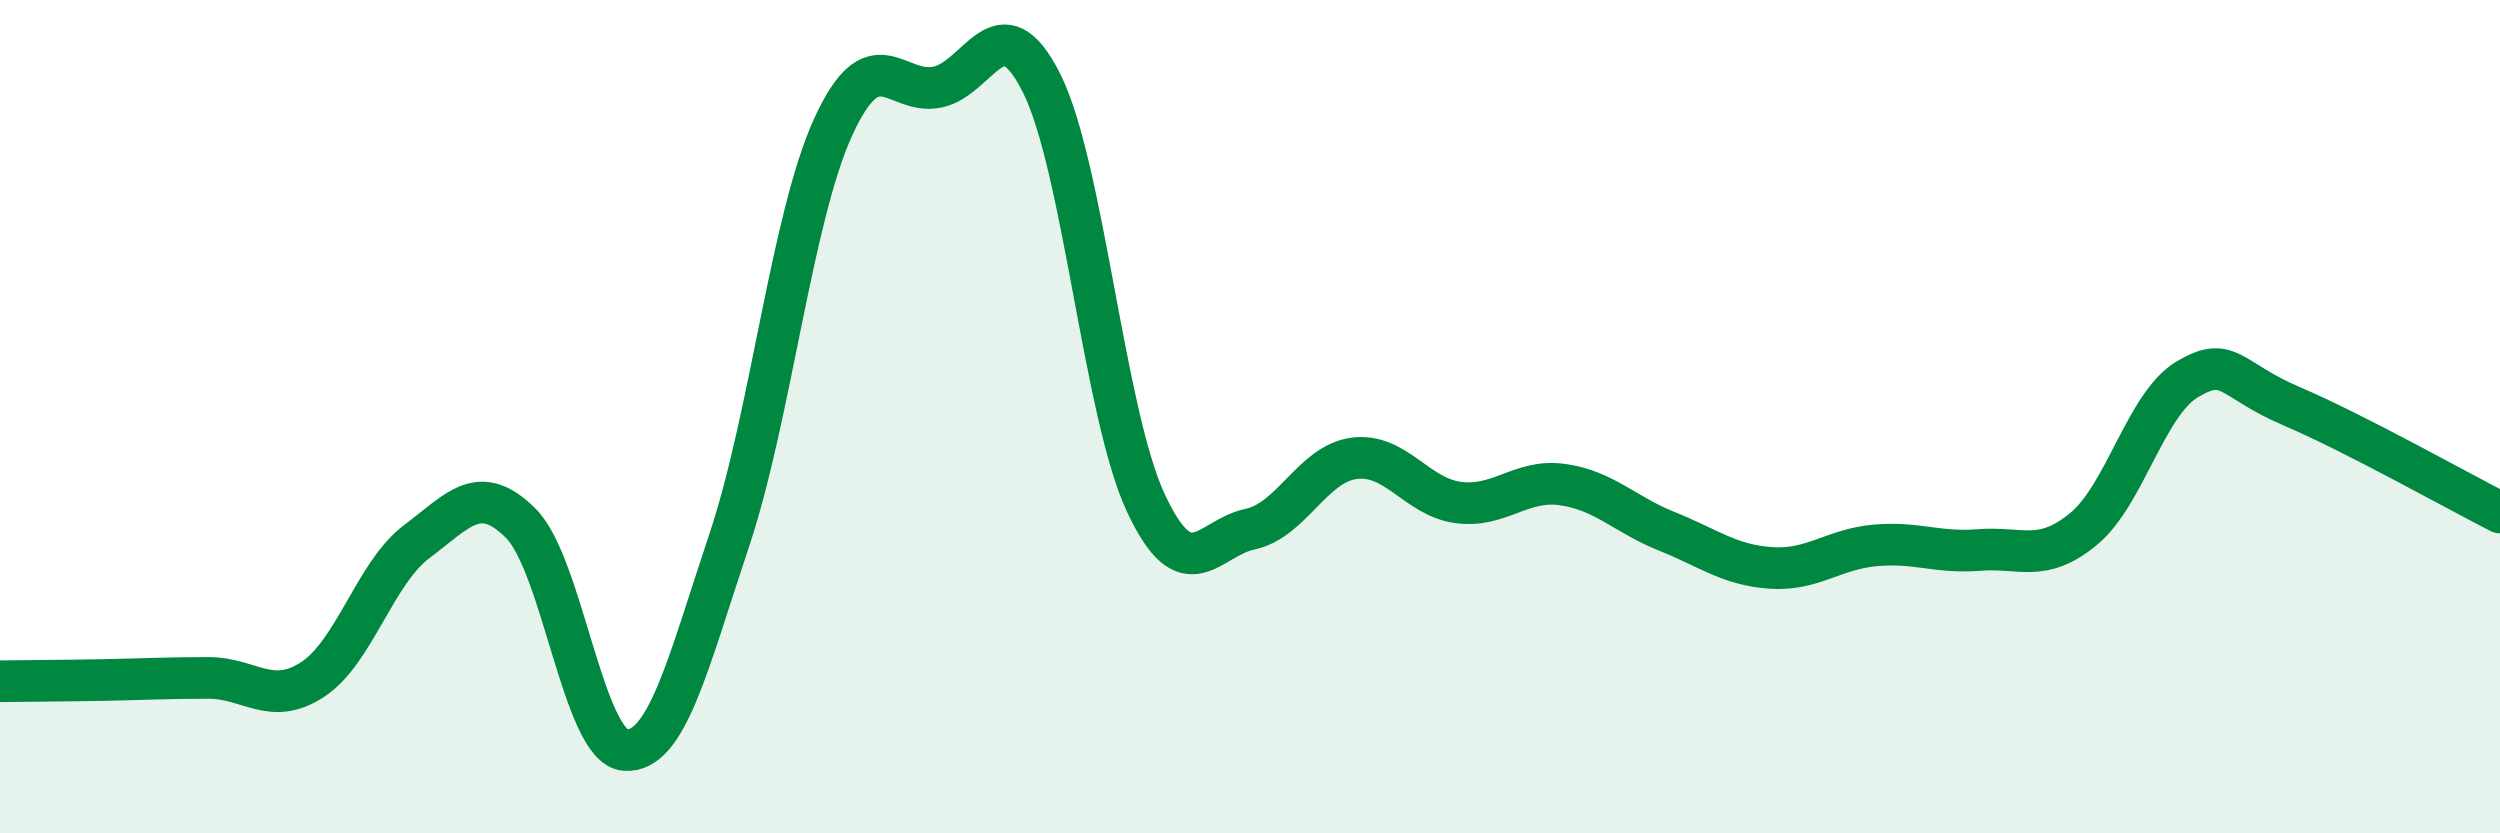
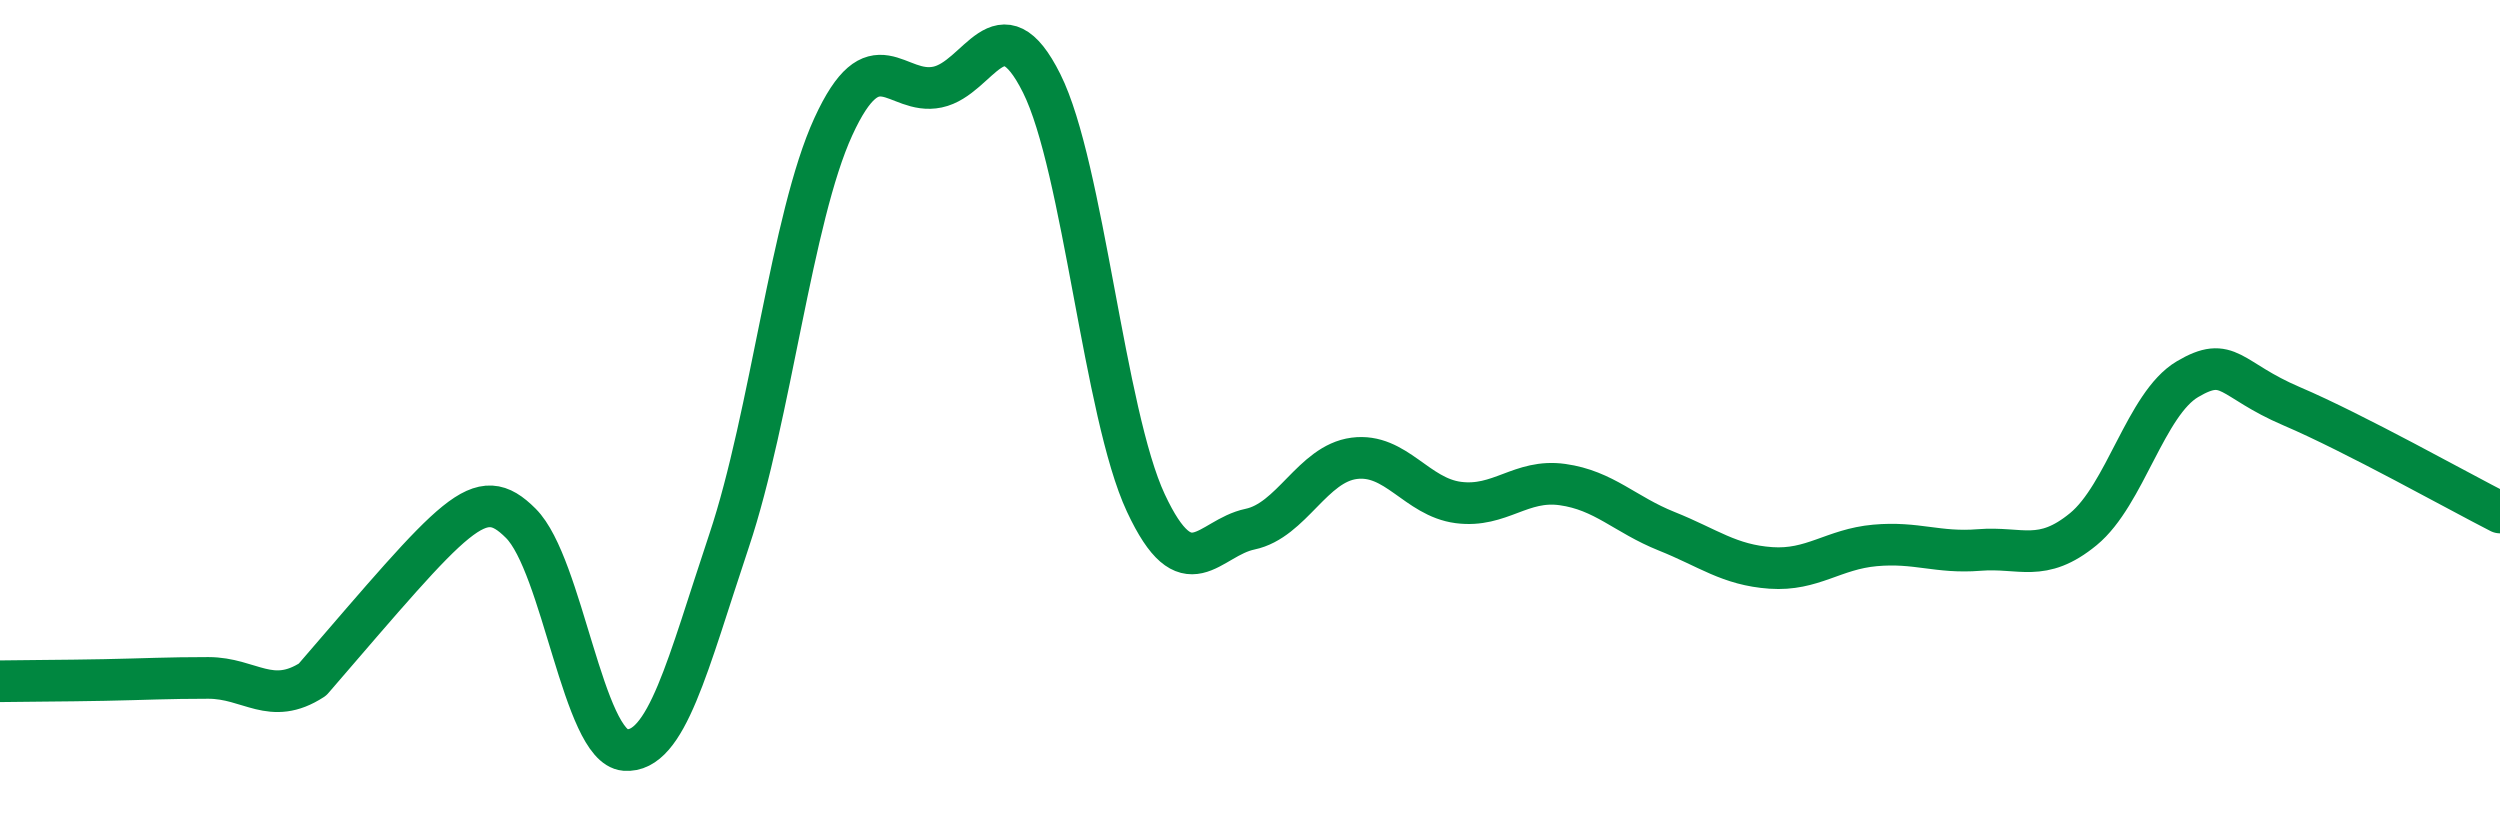
<svg xmlns="http://www.w3.org/2000/svg" width="60" height="20" viewBox="0 0 60 20">
-   <path d="M 0,16.35 C 0.5,16.34 1.5,16.34 2.5,16.32 C 3.5,16.3 4,16.27 5,16.27 C 6,16.27 6.5,16.96 7.5,16.31 C 8.5,15.66 9,13.75 10,13 C 11,12.25 11.5,11.56 12.5,12.56 C 13.5,13.56 14,17.92 15,18 C 16,18.08 16.5,15.96 17.5,12.97 C 18.5,9.98 19,5.22 20,3.04 C 21,0.86 21.5,2.3 22.5,2.09 C 23.5,1.88 24,0 25,2 C 26,4 26.5,9.93 27.5,12.07 C 28.5,14.21 29,12.91 30,12.7 C 31,12.49 31.5,11.13 32.5,11 C 33.5,10.87 34,11.93 35,12.06 C 36,12.19 36.5,11.49 37.5,11.63 C 38.5,11.77 39,12.35 40,12.75 C 41,13.15 41.5,13.56 42.5,13.63 C 43.5,13.7 44,13.18 45,13.09 C 46,13 46.5,13.28 47.5,13.2 C 48.5,13.12 49,13.52 50,12.7 C 51,11.88 51.5,9.69 52.5,9.1 C 53.5,8.51 53.5,9.11 55,9.75 C 56.5,10.39 59,11.79 60,12.3L60 20L0 20Z" fill="#008740" opacity="0.1" stroke-linecap="round" stroke-linejoin="round" />
-   <path d="M 0,16.35 C 0.5,16.34 1.5,16.34 2.5,16.32 C 3.5,16.3 4,16.27 5,16.27 C 6,16.27 6.5,16.96 7.5,16.31 C 8.5,15.66 9,13.75 10,13 C 11,12.25 11.5,11.56 12.5,12.56 C 13.5,13.56 14,17.92 15,18 C 16,18.08 16.5,15.96 17.5,12.97 C 18.5,9.98 19,5.22 20,3.04 C 21,0.86 21.5,2.3 22.5,2.09 C 23.5,1.88 24,0 25,2 C 26,4 26.5,9.93 27.5,12.07 C 28.5,14.21 29,12.91 30,12.7 C 31,12.49 31.5,11.13 32.5,11 C 33.5,10.87 34,11.93 35,12.06 C 36,12.19 36.5,11.49 37.5,11.63 C 38.5,11.77 39,12.35 40,12.75 C 41,13.15 41.5,13.56 42.5,13.63 C 43.5,13.7 44,13.18 45,13.09 C 46,13 46.5,13.28 47.5,13.2 C 48.5,13.12 49,13.52 50,12.7 C 51,11.88 51.5,9.69 52.5,9.1 C 53.5,8.51 53.5,9.11 55,9.75 C 56.5,10.39 59,11.79 60,12.3" stroke="#008740" stroke-width="1" fill="none" stroke-linecap="round" stroke-linejoin="round" />
+   <path d="M 0,16.35 C 0.5,16.34 1.5,16.34 2.5,16.32 C 3.5,16.3 4,16.27 5,16.27 C 6,16.27 6.5,16.96 7.5,16.31 C 11,12.25 11.5,11.56 12.5,12.56 C 13.5,13.56 14,17.92 15,18 C 16,18.08 16.5,15.96 17.5,12.97 C 18.5,9.98 19,5.22 20,3.04 C 21,0.86 21.5,2.3 22.5,2.09 C 23.5,1.88 24,0 25,2 C 26,4 26.5,9.93 27.5,12.07 C 28.5,14.21 29,12.91 30,12.7 C 31,12.49 31.5,11.13 32.5,11 C 33.5,10.87 34,11.93 35,12.06 C 36,12.19 36.5,11.49 37.5,11.63 C 38.5,11.77 39,12.35 40,12.75 C 41,13.15 41.5,13.56 42.5,13.63 C 43.5,13.7 44,13.18 45,13.09 C 46,13 46.5,13.28 47.5,13.2 C 48.5,13.12 49,13.52 50,12.7 C 51,11.88 51.5,9.69 52.5,9.1 C 53.5,8.51 53.5,9.11 55,9.75 C 56.5,10.39 59,11.79 60,12.3" stroke="#008740" stroke-width="1" fill="none" stroke-linecap="round" stroke-linejoin="round" />
</svg>